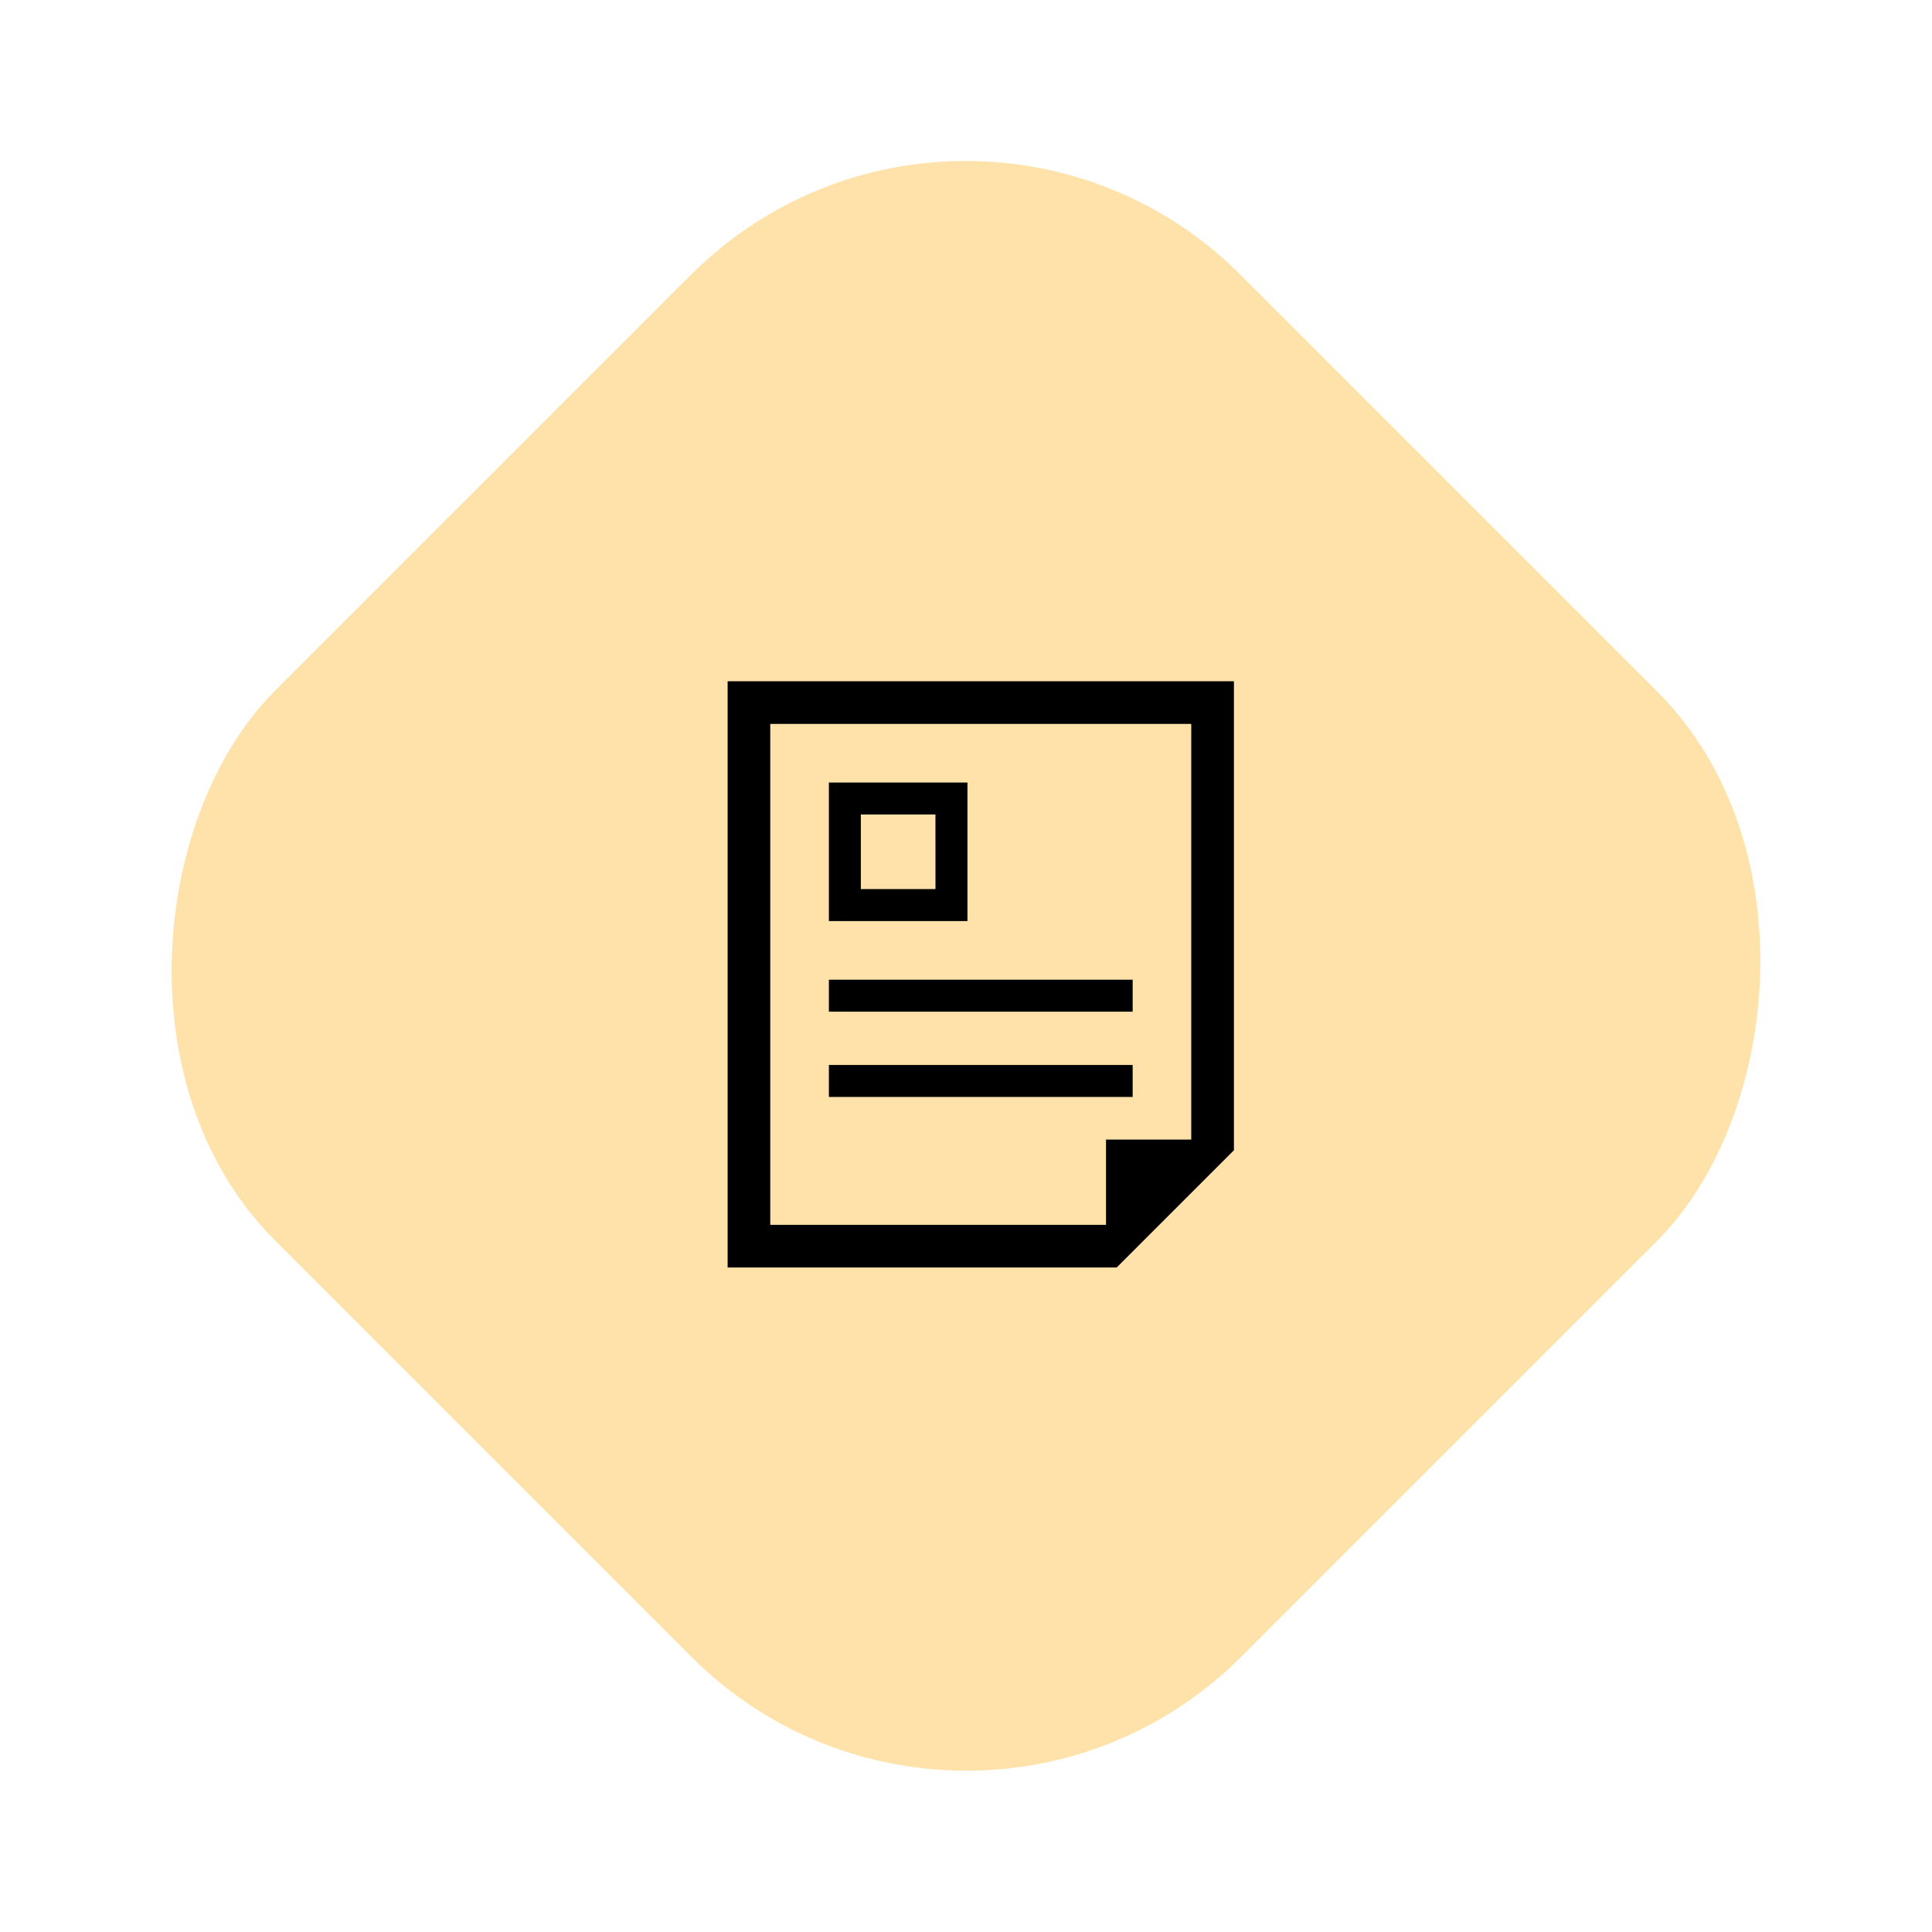
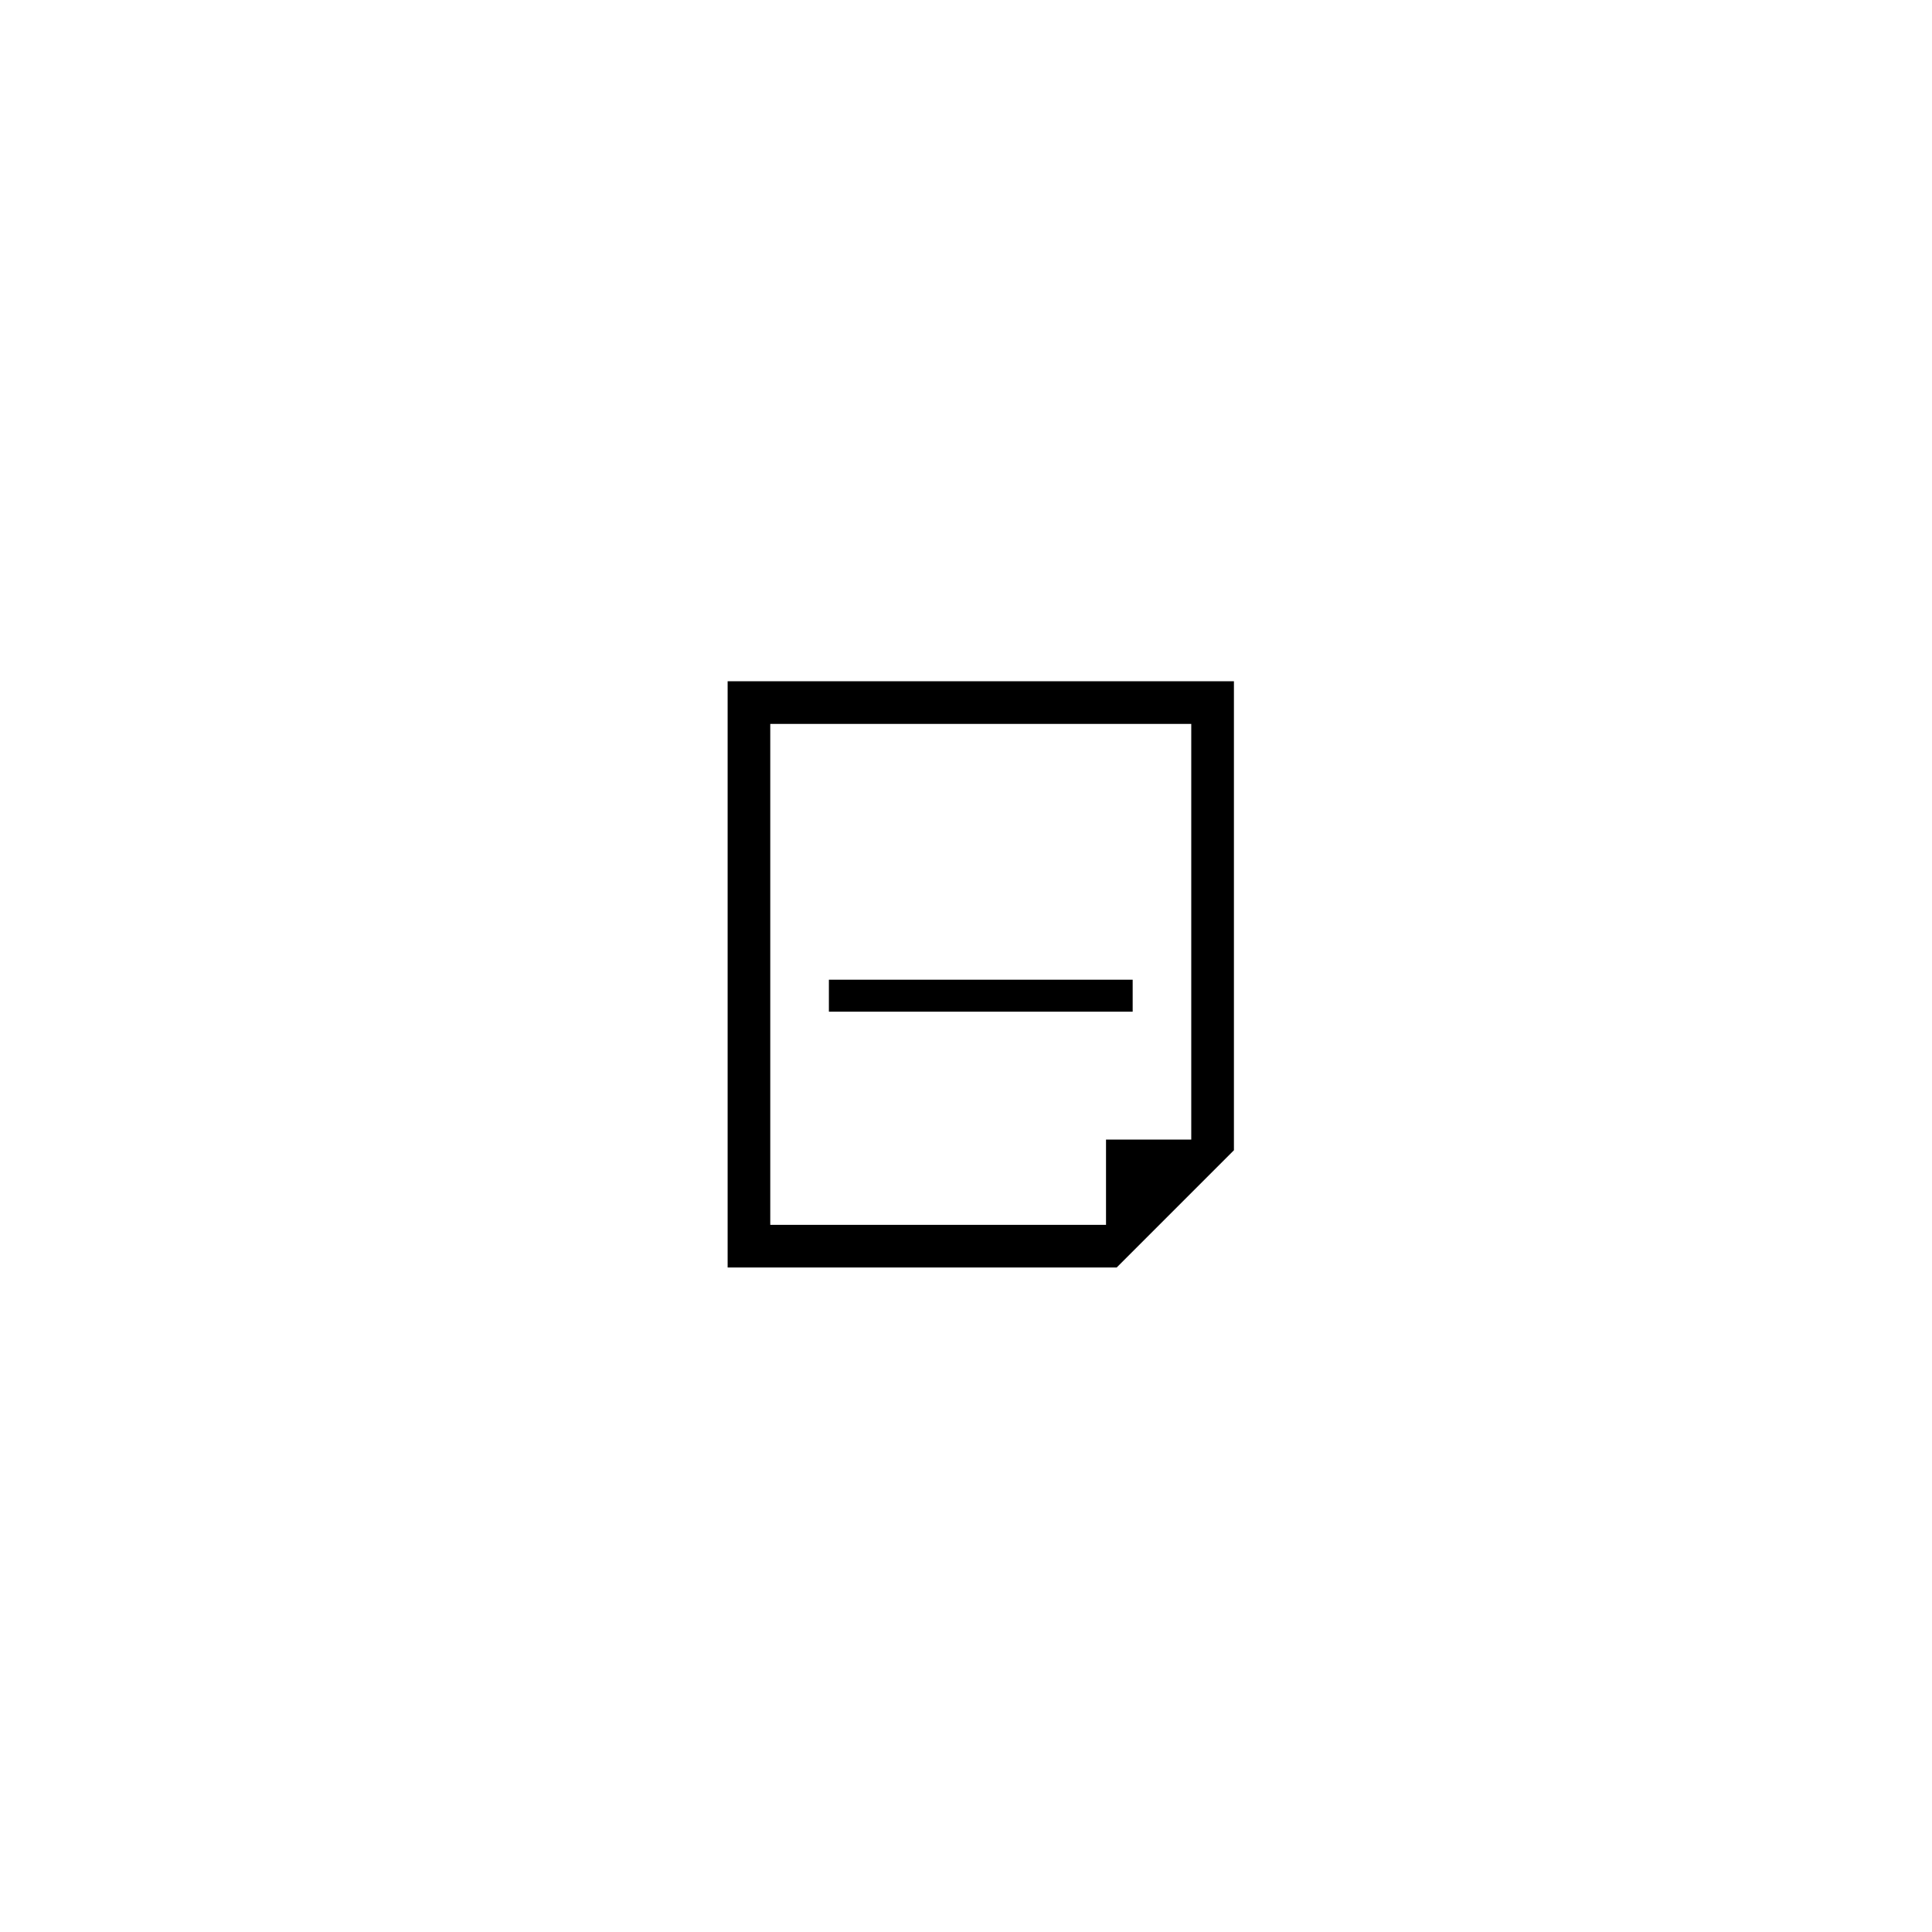
<svg xmlns="http://www.w3.org/2000/svg" height="208.733" viewBox="0 0 208.733 208.733" width="208.733">
-   <rect fill="#ffe2aa" height="147.556" rx="42" transform="matrix(.707 .707 -.707 .707 104.338 0)" width="147.637" />
  <g transform="translate(43.703 73.603)">
    <path d="m34.91 0v63.337h42.033l12.667-12.667v-50.67zm50.09 49.518h-9.209v9.213h-36.275v-54.124h45.484z" />
-     <path d="m138.318 88.438h-14.97v14.971h14.97zm-3.455 11.516h-8.063v-8.062h8.061z" transform="translate(-77.498 -77.498)" />
    <path d="m45.85 32.244h32.82v3.455h-32.82z" />
-     <path d="m45.85 41.457h32.82v3.455h-32.82z" />
  </g>
</svg>